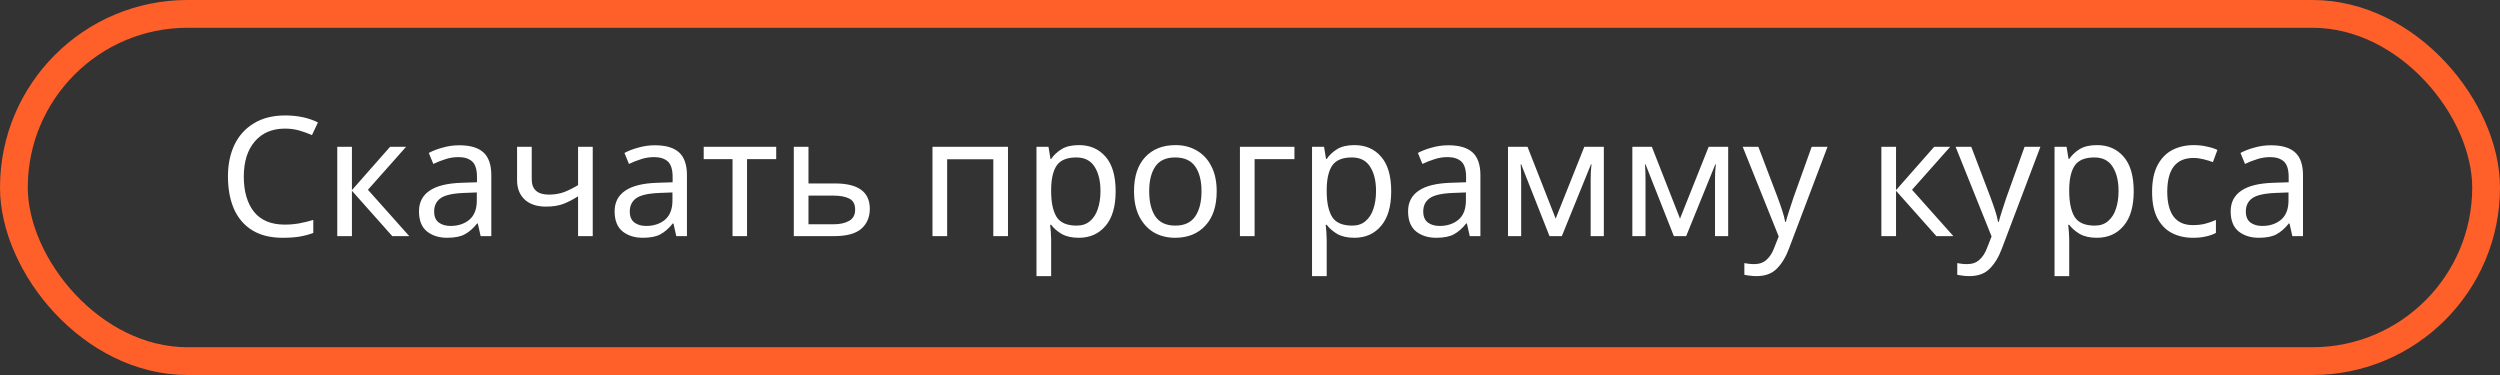
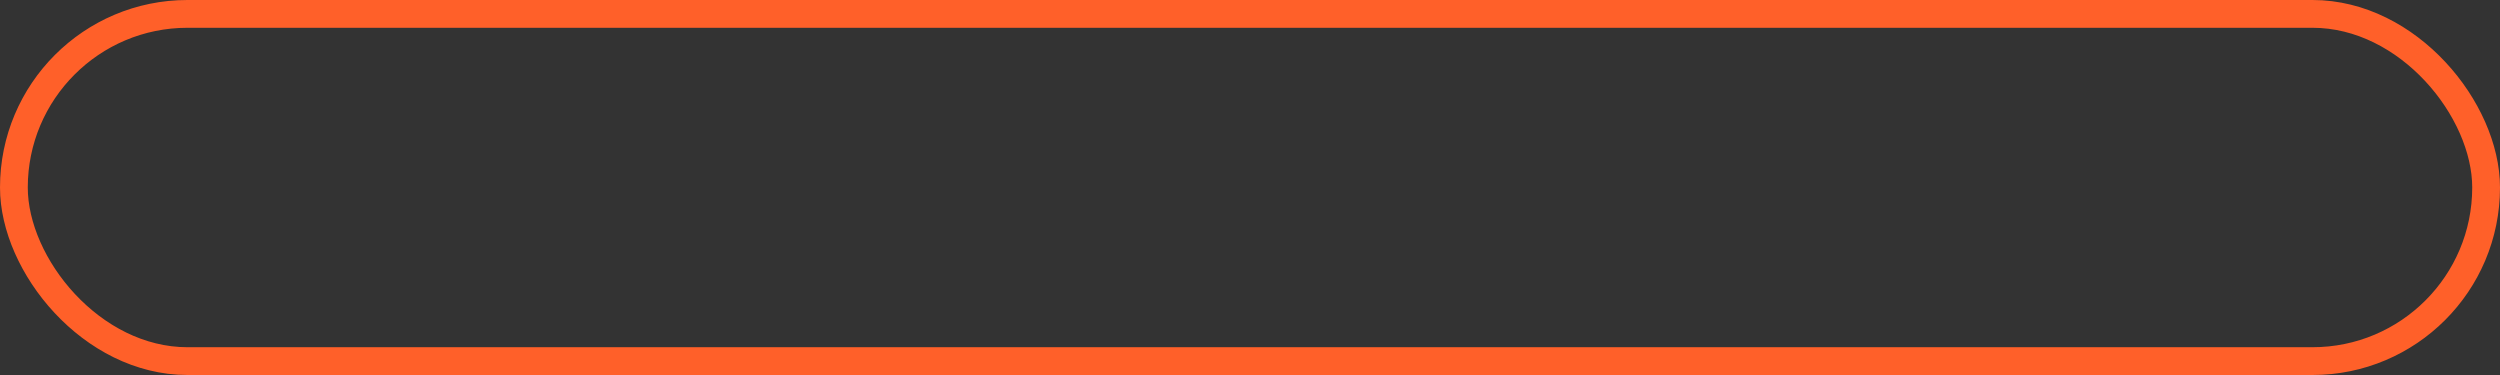
<svg xmlns="http://www.w3.org/2000/svg" width="360" height="54" viewBox="0 0 360 54" fill="none">
  <rect x="0" y="0" width="360" height="54" fill="#333333" stroke="none" />
  <rect x="2" y="2" width="356" height="50" rx="25" stroke="#FF6029" stroke-width="4" />
-   <path d="M41.034 18.52C39.194 18.52 37.746 19.136 36.69 20.368C35.634 21.6 35.106 23.288 35.106 25.432C35.106 27.56 35.594 29.248 36.57 30.496C37.562 31.728 39.042 32.344 41.01 32.344C41.762 32.344 42.474 32.28 43.146 32.152C43.818 32.024 44.474 31.864 45.114 31.672V33.544C44.474 33.784 43.81 33.96 43.122 34.072C42.45 34.184 41.642 34.24 40.698 34.24C38.954 34.24 37.498 33.88 36.33 33.16C35.162 32.44 34.282 31.416 33.69 30.088C33.114 28.76 32.826 27.2 32.826 25.408C32.826 23.68 33.138 22.16 33.762 20.848C34.402 19.52 35.338 18.488 36.57 17.752C37.802 17 39.298 16.624 41.058 16.624C42.866 16.624 44.442 16.96 45.786 17.632L44.922 19.456C44.394 19.216 43.802 19 43.146 18.808C42.506 18.616 41.802 18.52 41.034 18.52ZM56.174 21.136H58.478L52.982 27.328L58.934 34H56.486L50.678 27.472V34H48.566V21.136H50.678V27.376L56.174 21.136ZM66.141 20.92C67.709 20.92 68.869 21.264 69.621 21.952C70.373 22.64 70.749 23.736 70.749 25.24V34H69.213L68.805 32.176H68.709C68.149 32.88 67.557 33.4 66.933 33.736C66.325 34.072 65.477 34.24 64.389 34.24C63.221 34.24 62.253 33.936 61.485 33.328C60.717 32.704 60.333 31.736 60.333 30.424C60.333 29.144 60.837 28.16 61.845 27.472C62.853 26.768 64.405 26.384 66.501 26.32L68.685 26.248V25.48C68.685 24.408 68.453 23.664 67.989 23.248C67.525 22.832 66.869 22.624 66.021 22.624C65.349 22.624 64.709 22.728 64.101 22.936C63.493 23.128 62.925 23.352 62.397 23.608L61.749 22.024C62.309 21.72 62.973 21.464 63.741 21.256C64.509 21.032 65.309 20.92 66.141 20.92ZM66.765 27.784C65.165 27.848 64.053 28.104 63.429 28.552C62.821 29 62.517 29.632 62.517 30.448C62.517 31.168 62.733 31.696 63.165 32.032C63.613 32.368 64.181 32.536 64.869 32.536C65.957 32.536 66.861 32.24 67.581 31.648C68.301 31.04 68.661 30.112 68.661 28.864V27.712L66.765 27.784ZM76.57 25.816C76.57 27.288 77.394 28.024 79.042 28.024C79.842 28.024 80.57 27.904 81.226 27.664C81.882 27.408 82.554 27.072 83.242 26.656V21.136H85.354V34H83.242V28.264C82.522 28.728 81.81 29.096 81.106 29.368C80.418 29.624 79.586 29.752 78.61 29.752C77.298 29.752 76.274 29.408 75.538 28.72C74.818 28.032 74.458 27.112 74.458 25.96V21.136H76.57V25.816ZM94.313 20.92C95.881 20.92 97.041 21.264 97.793 21.952C98.545 22.64 98.921 23.736 98.921 25.24V34H97.385L96.977 32.176H96.881C96.321 32.88 95.729 33.4 95.105 33.736C94.497 34.072 93.649 34.24 92.561 34.24C91.393 34.24 90.425 33.936 89.657 33.328C88.889 32.704 88.505 31.736 88.505 30.424C88.505 29.144 89.009 28.16 90.017 27.472C91.025 26.768 92.577 26.384 94.673 26.32L96.857 26.248V25.48C96.857 24.408 96.625 23.664 96.161 23.248C95.697 22.832 95.041 22.624 94.193 22.624C93.521 22.624 92.881 22.728 92.273 22.936C91.665 23.128 91.097 23.352 90.569 23.608L89.921 22.024C90.481 21.72 91.145 21.464 91.913 21.256C92.681 21.032 93.481 20.92 94.313 20.92ZM94.937 27.784C93.337 27.848 92.225 28.104 91.601 28.552C90.993 29 90.689 29.632 90.689 30.448C90.689 31.168 90.905 31.696 91.337 32.032C91.785 32.368 92.353 32.536 93.041 32.536C94.129 32.536 95.033 32.24 95.753 31.648C96.473 31.04 96.833 30.112 96.833 28.864V27.712L94.937 27.784ZM111.774 22.912H107.574V34H105.486V22.912H101.334V21.136H111.774V22.912ZM120.236 26.416C123.58 26.416 125.252 27.632 125.252 30.064C125.252 31.264 124.844 32.224 124.028 32.944C123.212 33.648 121.916 34 120.14 34H114.308V21.136H116.42V26.416H120.236ZM123.14 30.184C123.14 29.4 122.86 28.872 122.3 28.6C121.756 28.312 120.988 28.168 119.996 28.168H116.42V32.296H120.044C120.94 32.296 121.676 32.136 122.252 31.816C122.844 31.496 123.14 30.952 123.14 30.184ZM145.149 21.136V34H143.037V22.936H136.389V34H134.277V21.136H145.149ZM155.373 20.896C156.957 20.896 158.229 21.448 159.189 22.552C160.165 23.656 160.653 25.32 160.653 27.544C160.653 29.736 160.165 31.4 159.189 32.536C158.229 33.672 156.949 34.24 155.349 34.24C154.357 34.24 153.533 34.056 152.877 33.688C152.237 33.304 151.733 32.864 151.365 32.368H151.221C151.253 32.64 151.285 32.984 151.317 33.4C151.349 33.816 151.365 34.176 151.365 34.48V39.76H149.253V21.136H150.981L151.269 22.888H151.365C151.749 22.328 152.253 21.856 152.877 21.472C153.501 21.088 154.333 20.896 155.373 20.896ZM154.989 22.672C153.677 22.672 152.749 23.04 152.205 23.776C151.677 24.512 151.397 25.632 151.365 27.136V27.544C151.365 29.128 151.621 30.352 152.133 31.216C152.661 32.064 153.629 32.488 155.037 32.488C155.821 32.488 156.461 32.272 156.957 31.84C157.469 31.408 157.845 30.824 158.085 30.088C158.341 29.336 158.469 28.48 158.469 27.52C158.469 26.048 158.181 24.872 157.605 23.992C157.045 23.112 156.173 22.672 154.989 22.672ZM175.203 27.544C175.203 29.672 174.659 31.32 173.571 32.488C172.499 33.656 171.043 34.24 169.203 34.24C168.067 34.24 167.051 33.984 166.155 33.472C165.275 32.944 164.579 32.184 164.067 31.192C163.555 30.184 163.299 28.968 163.299 27.544C163.299 25.416 163.835 23.776 164.907 22.624C165.979 21.472 167.435 20.896 169.275 20.896C170.443 20.896 171.467 21.16 172.347 21.688C173.243 22.2 173.939 22.952 174.435 23.944C174.947 24.92 175.203 26.12 175.203 27.544ZM165.483 27.544C165.483 29.064 165.779 30.272 166.371 31.168C166.979 32.048 167.939 32.488 169.251 32.488C170.547 32.488 171.499 32.048 172.107 31.168C172.715 30.272 173.019 29.064 173.019 27.544C173.019 26.024 172.715 24.832 172.107 23.968C171.499 23.104 170.539 22.672 169.227 22.672C167.915 22.672 166.963 23.104 166.371 23.968C165.779 24.832 165.483 26.024 165.483 27.544ZM186.398 21.136V22.912H180.662V34H178.55V21.136H186.398ZM195.053 20.896C196.637 20.896 197.909 21.448 198.869 22.552C199.845 23.656 200.333 25.32 200.333 27.544C200.333 29.736 199.845 31.4 198.869 32.536C197.909 33.672 196.629 34.24 195.029 34.24C194.037 34.24 193.213 34.056 192.557 33.688C191.917 33.304 191.413 32.864 191.045 32.368H190.901C190.933 32.64 190.965 32.984 190.997 33.4C191.029 33.816 191.045 34.176 191.045 34.48V39.76H188.933V21.136H190.661L190.949 22.888H191.045C191.429 22.328 191.933 21.856 192.557 21.472C193.181 21.088 194.013 20.896 195.053 20.896ZM194.669 22.672C193.357 22.672 192.429 23.04 191.885 23.776C191.357 24.512 191.077 25.632 191.045 27.136V27.544C191.045 29.128 191.301 30.352 191.813 31.216C192.341 32.064 193.309 32.488 194.717 32.488C195.501 32.488 196.141 32.272 196.637 31.84C197.149 31.408 197.525 30.824 197.765 30.088C198.021 29.336 198.149 28.48 198.149 27.52C198.149 26.048 197.861 24.872 197.285 23.992C196.725 23.112 195.853 22.672 194.669 22.672ZM208.571 20.92C210.139 20.92 211.299 21.264 212.051 21.952C212.803 22.64 213.179 23.736 213.179 25.24V34H211.643L211.235 32.176H211.139C210.579 32.88 209.987 33.4 209.363 33.736C208.755 34.072 207.907 34.24 206.819 34.24C205.651 34.24 204.683 33.936 203.915 33.328C203.147 32.704 202.763 31.736 202.763 30.424C202.763 29.144 203.267 28.16 204.275 27.472C205.283 26.768 206.835 26.384 208.931 26.32L211.115 26.248V25.48C211.115 24.408 210.883 23.664 210.419 23.248C209.955 22.832 209.299 22.624 208.451 22.624C207.779 22.624 207.139 22.728 206.531 22.936C205.923 23.128 205.355 23.352 204.827 23.608L204.179 22.024C204.739 21.72 205.403 21.464 206.171 21.256C206.939 21.032 207.739 20.92 208.571 20.92ZM209.195 27.784C207.595 27.848 206.483 28.104 205.859 28.552C205.251 29 204.947 29.632 204.947 30.448C204.947 31.168 205.163 31.696 205.595 32.032C206.043 32.368 206.611 32.536 207.299 32.536C208.387 32.536 209.291 32.24 210.011 31.648C210.731 31.04 211.091 30.112 211.091 28.864V27.712L209.195 27.784ZM230.952 21.136V34H229.056V25.792C229.056 25.456 229.064 25.104 229.08 24.736C229.112 24.368 229.144 24.008 229.176 23.656H229.104L224.904 34H223.128L219.048 23.656H218.976C219.024 24.376 219.048 25.112 219.048 25.864V34H217.152V21.136H219.96L224.016 31.48L228.144 21.136H230.952ZM248.858 21.136V34H246.962V25.792C246.962 25.456 246.97 25.104 246.986 24.736C247.018 24.368 247.05 24.008 247.082 23.656H247.01L242.81 34H241.034L236.954 23.656H236.882C236.93 24.376 236.954 25.112 236.954 25.864V34H235.058V21.136H237.866L241.922 31.48L246.05 21.136H248.858ZM250.948 21.136H253.204L255.988 28.456C256.228 29.096 256.444 29.712 256.636 30.304C256.828 30.88 256.972 31.432 257.068 31.96H257.164C257.26 31.56 257.412 31.04 257.62 30.4C257.828 29.744 258.044 29.088 258.268 28.432L260.884 21.136H263.164L257.62 35.776C257.172 36.992 256.588 37.96 255.868 38.68C255.164 39.4 254.188 39.76 252.94 39.76C252.556 39.76 252.22 39.736 251.932 39.688C251.644 39.656 251.396 39.616 251.188 39.568V37.888C251.364 37.92 251.572 37.952 251.812 37.984C252.068 38.016 252.332 38.032 252.604 38.032C253.34 38.032 253.932 37.824 254.38 37.408C254.844 36.992 255.204 36.44 255.46 35.752L256.132 34.048L250.948 21.136ZM278.525 21.136H280.829L275.333 27.328L281.285 34H278.837L273.029 27.472V34H270.917V21.136H273.029V27.376L278.525 21.136ZM281.605 21.136H283.861L286.645 28.456C286.885 29.096 287.101 29.712 287.293 30.304C287.485 30.88 287.629 31.432 287.725 31.96H287.821C287.917 31.56 288.069 31.04 288.277 30.4C288.485 29.744 288.701 29.088 288.925 28.432L291.541 21.136H293.821L288.277 35.776C287.829 36.992 287.245 37.96 286.525 38.68C285.821 39.4 284.845 39.76 283.597 39.76C283.213 39.76 282.877 39.736 282.589 39.688C282.301 39.656 282.053 39.616 281.845 39.568V37.888C282.021 37.92 282.229 37.952 282.469 37.984C282.725 38.016 282.989 38.032 283.261 38.032C283.997 38.032 284.589 37.824 285.037 37.408C285.501 36.992 285.861 36.44 286.117 35.752L286.789 34.048L281.605 21.136ZM301.975 20.896C303.559 20.896 304.831 21.448 305.791 22.552C306.767 23.656 307.255 25.32 307.255 27.544C307.255 29.736 306.767 31.4 305.791 32.536C304.831 33.672 303.551 34.24 301.951 34.24C300.959 34.24 300.135 34.056 299.479 33.688C298.839 33.304 298.335 32.864 297.967 32.368H297.823C297.855 32.64 297.887 32.984 297.919 33.4C297.951 33.816 297.967 34.176 297.967 34.48V39.76H295.855V21.136H297.583L297.871 22.888H297.967C298.351 22.328 298.855 21.856 299.479 21.472C300.103 21.088 300.935 20.896 301.975 20.896ZM301.591 22.672C300.279 22.672 299.351 23.04 298.807 23.776C298.279 24.512 297.999 25.632 297.967 27.136V27.544C297.967 29.128 298.223 30.352 298.735 31.216C299.263 32.064 300.231 32.488 301.639 32.488C302.423 32.488 303.063 32.272 303.559 31.84C304.071 31.408 304.447 30.824 304.687 30.088C304.943 29.336 305.071 28.48 305.071 27.52C305.071 26.048 304.783 24.872 304.207 23.992C303.647 23.112 302.775 22.672 301.591 22.672ZM315.781 34.24C314.645 34.24 313.629 34.008 312.733 33.544C311.853 33.08 311.157 32.36 310.645 31.384C310.149 30.408 309.901 29.16 309.901 27.64C309.901 26.056 310.165 24.768 310.693 23.776C311.221 22.784 311.933 22.056 312.829 21.592C313.741 21.128 314.773 20.896 315.925 20.896C316.581 20.896 317.213 20.968 317.821 21.112C318.429 21.24 318.925 21.4 319.309 21.592L318.661 23.344C318.277 23.2 317.829 23.064 317.317 22.936C316.805 22.808 316.325 22.744 315.877 22.744C313.349 22.744 312.085 24.368 312.085 27.616C312.085 29.168 312.389 30.36 312.997 31.192C313.621 32.008 314.541 32.416 315.757 32.416C316.461 32.416 317.077 32.344 317.605 32.2C318.149 32.056 318.645 31.88 319.093 31.672V33.544C318.661 33.768 318.181 33.936 317.653 34.048C317.141 34.176 316.517 34.24 315.781 34.24ZM327.024 20.92C328.592 20.92 329.752 21.264 330.504 21.952C331.256 22.64 331.632 23.736 331.632 25.24V34H330.096L329.688 32.176H329.592C329.032 32.88 328.44 33.4 327.816 33.736C327.208 34.072 326.36 34.24 325.272 34.24C324.104 34.24 323.136 33.936 322.368 33.328C321.6 32.704 321.216 31.736 321.216 30.424C321.216 29.144 321.72 28.16 322.728 27.472C323.736 26.768 325.288 26.384 327.384 26.32L329.568 26.248V25.48C329.568 24.408 329.336 23.664 328.872 23.248C328.408 22.832 327.752 22.624 326.904 22.624C326.232 22.624 325.592 22.728 324.984 22.936C324.376 23.128 323.808 23.352 323.28 23.608L322.632 22.024C323.192 21.72 323.856 21.464 324.624 21.256C325.392 21.032 326.192 20.92 327.024 20.92ZM327.648 27.784C326.048 27.848 324.936 28.104 324.312 28.552C323.704 29 323.4 29.632 323.4 30.448C323.4 31.168 323.616 31.696 324.048 32.032C324.496 32.368 325.064 32.536 325.752 32.536C326.84 32.536 327.744 32.24 328.464 31.648C329.184 31.04 329.544 30.112 329.544 28.864V27.712L327.648 27.784Z" fill="white" />
</svg>